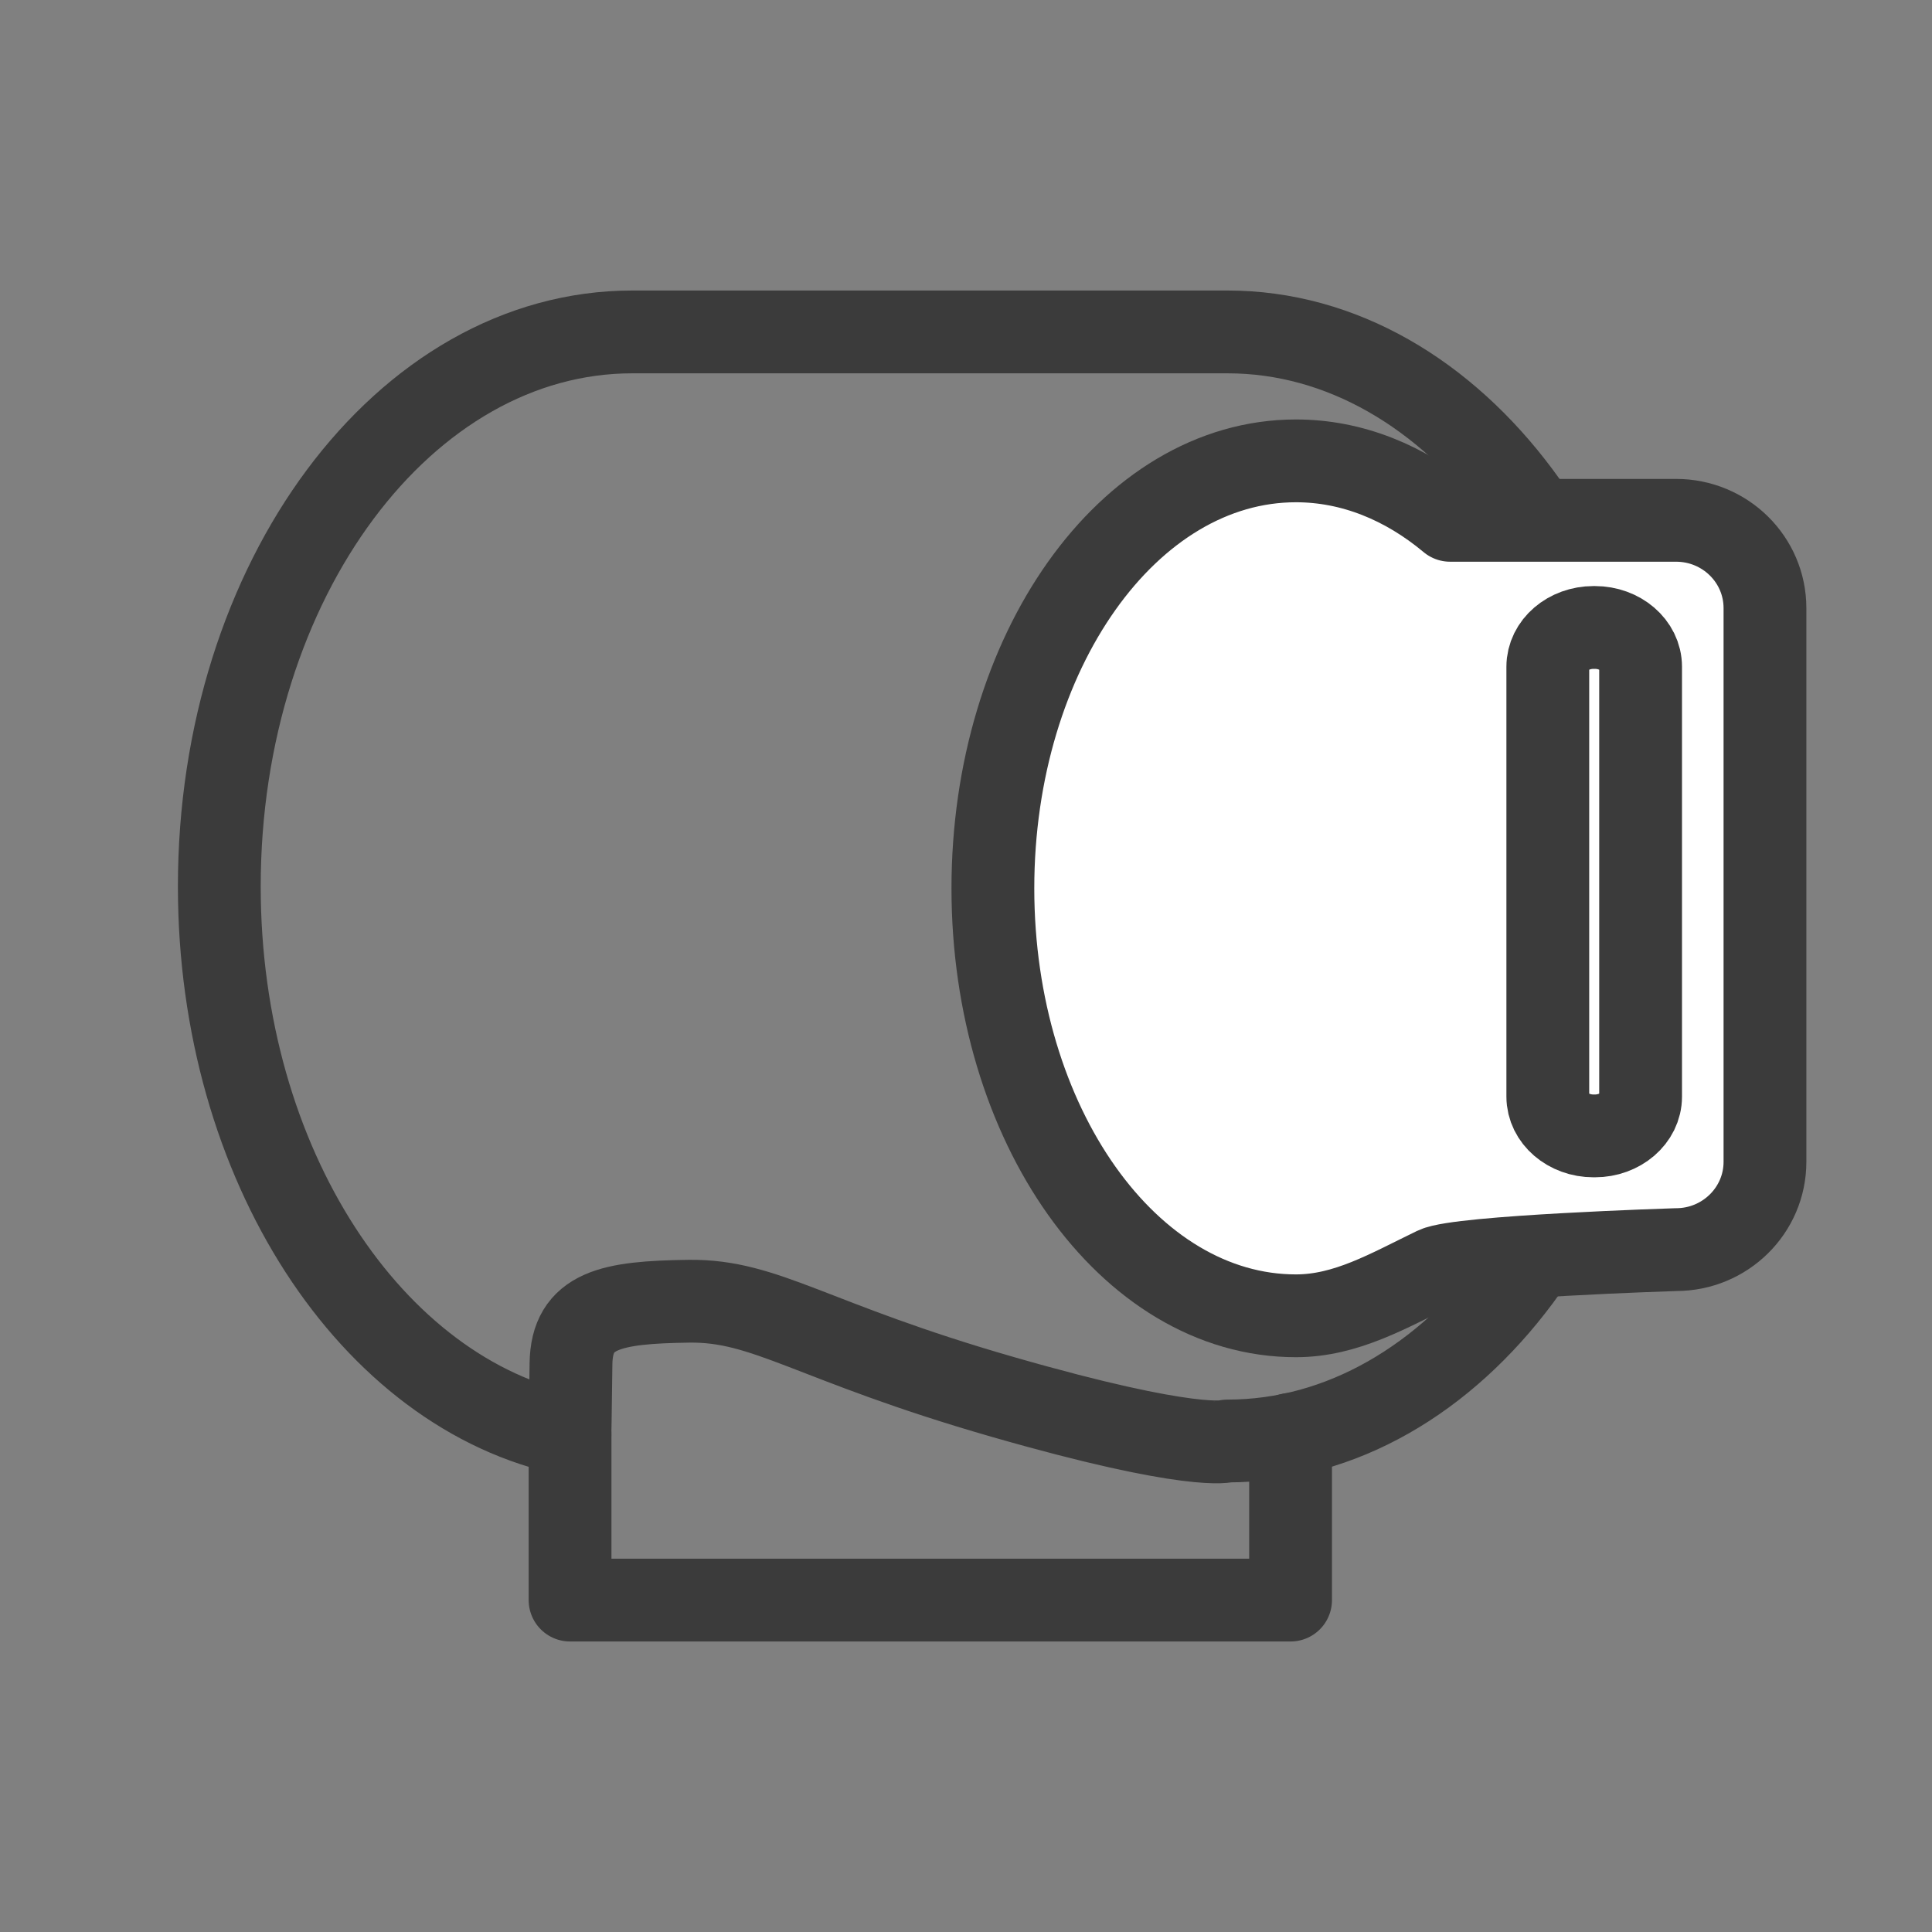
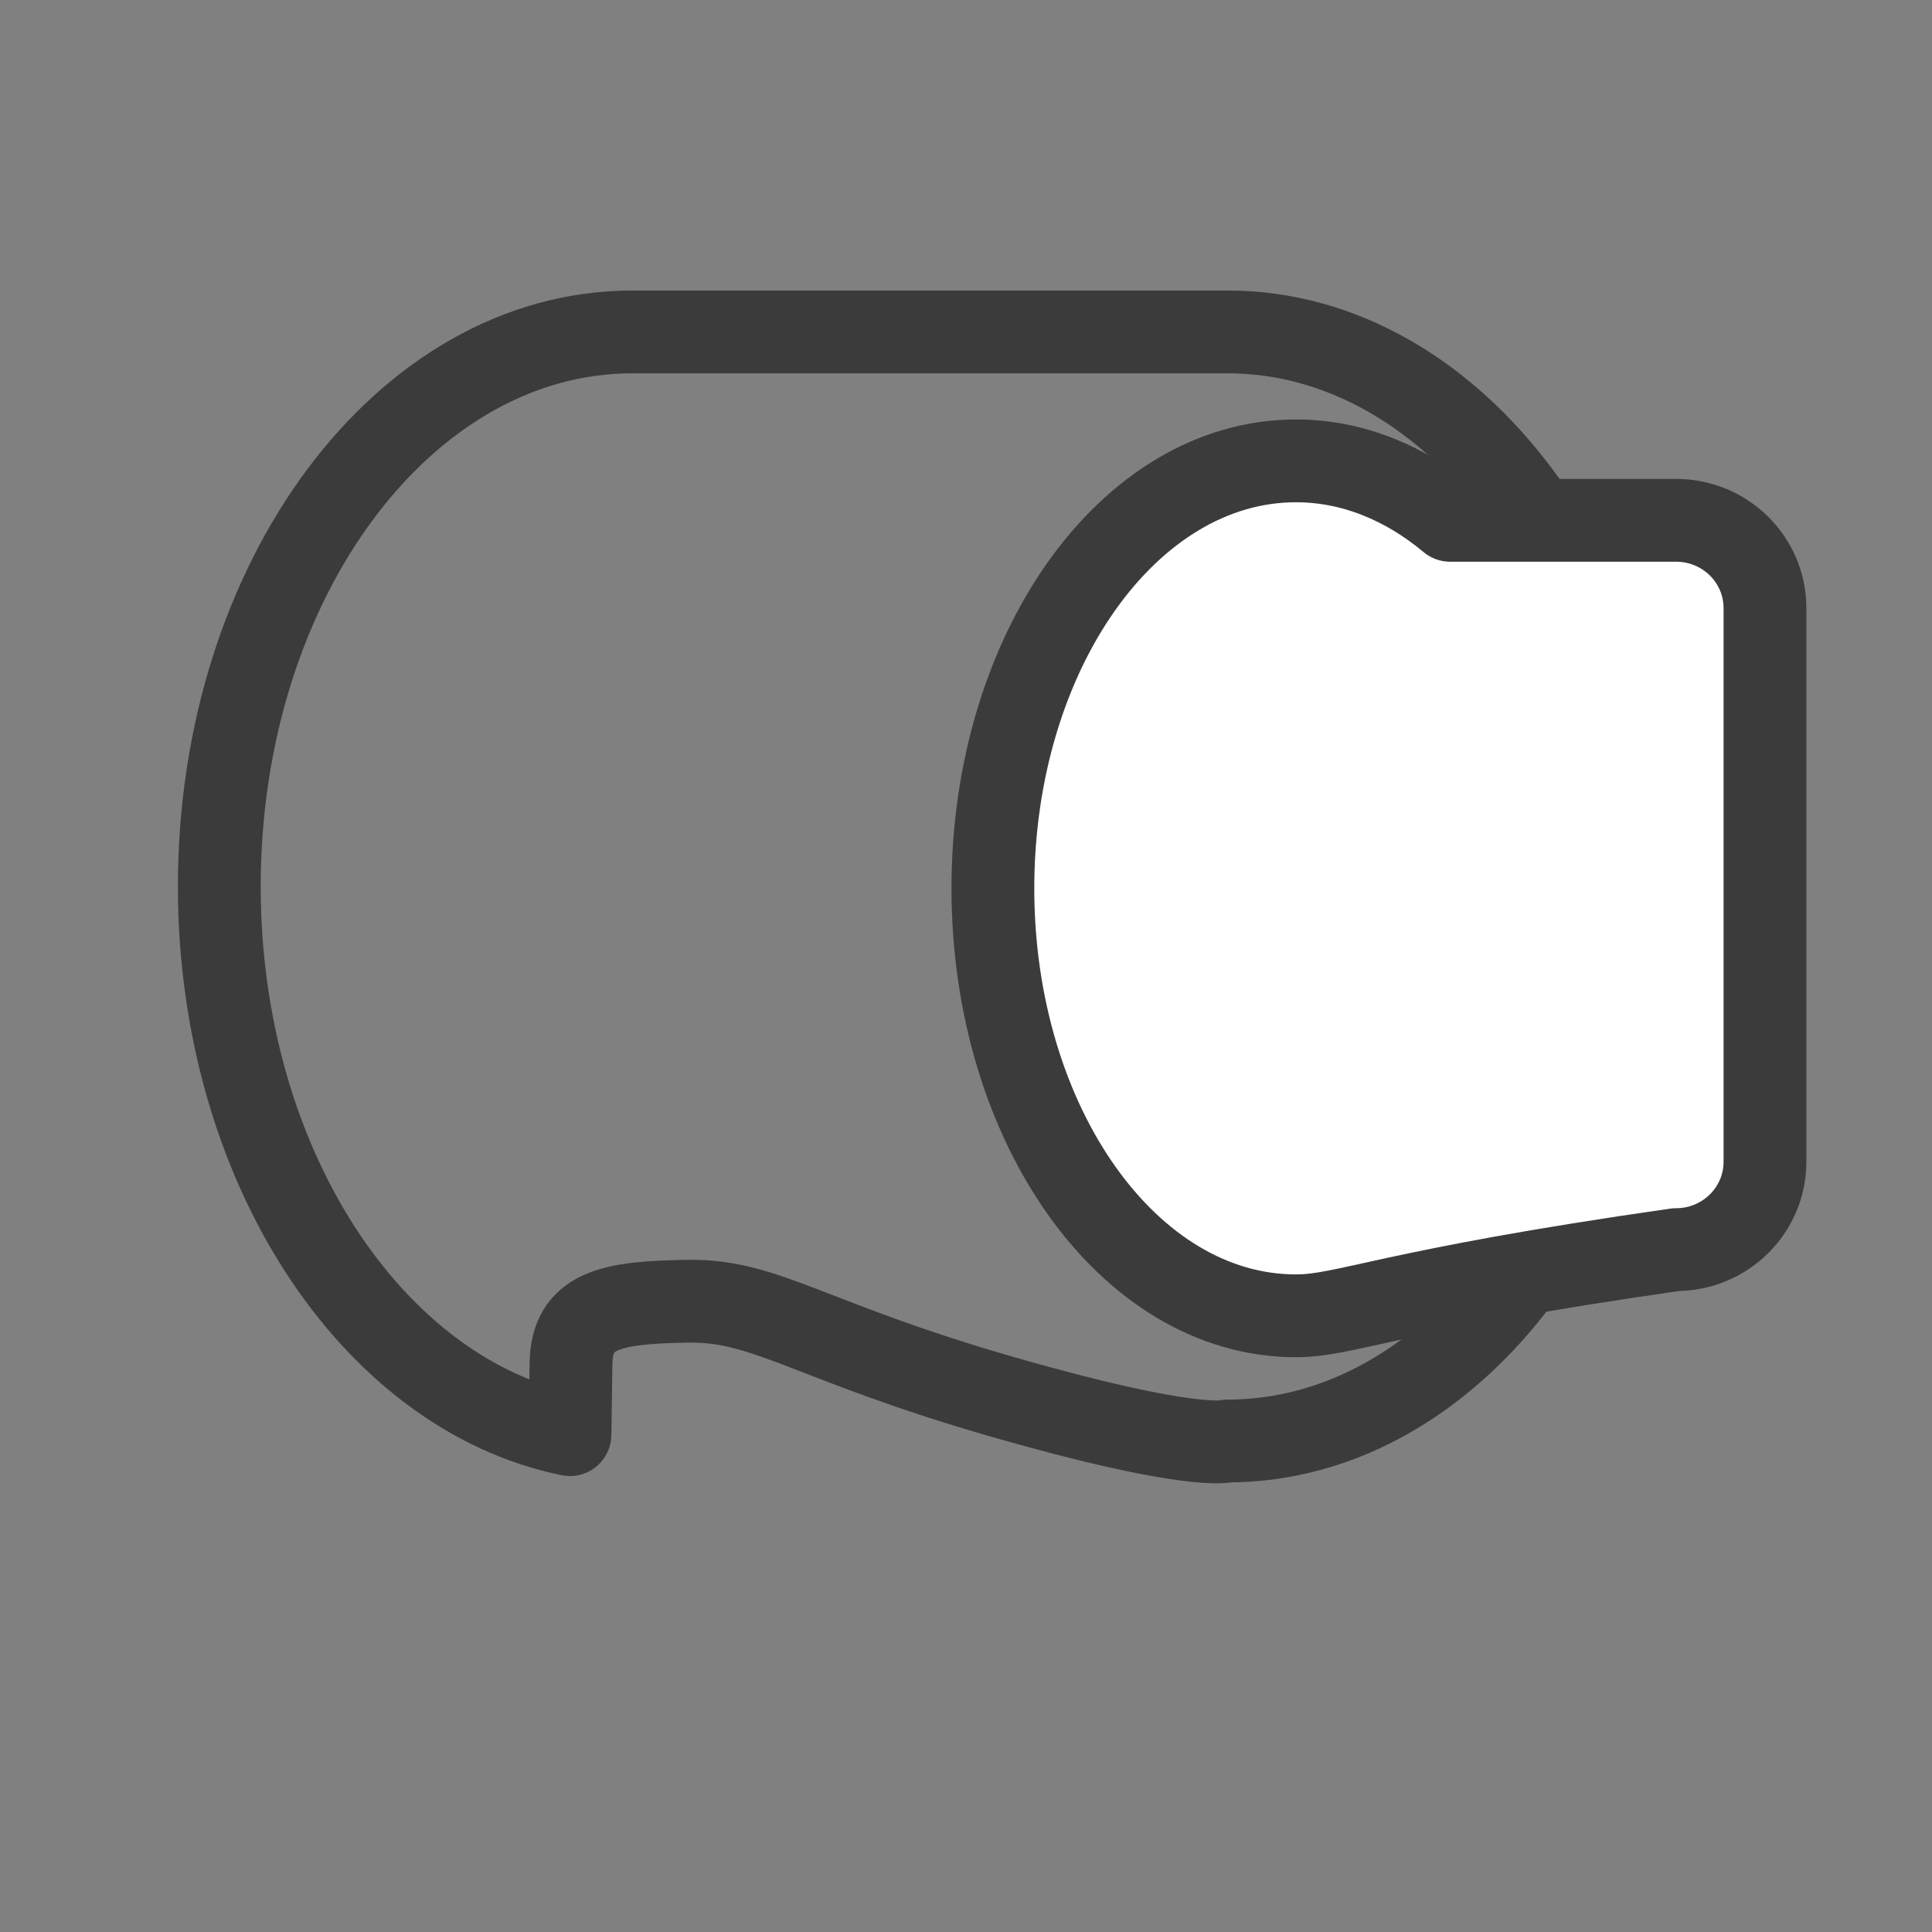
<svg xmlns="http://www.w3.org/2000/svg" fill="none" viewBox="0 0 35 35" height="35" width="35">
  <rect x="0" y="0" width="35" height="35" fill="#808080" stroke="none" />
  <path stroke-linejoin="round" stroke-linecap="round" stroke-width="1.5" stroke="#3B3B3B" d="M10.325 25.99C6.728 25.257 3.973 21.09 3.973 16.059C3.973 10.51 7.322 6.013 11.455 6.013H22.236C26.369 6.013 29.72 10.51 29.72 16.059C29.72 21.608 26.369 26.105 22.236 26.105C22.236 26.105 21.635 26.305 18.163 25.306C14.691 24.308 13.886 23.554 12.479 23.573C11.071 23.592 10.357 23.726 10.344 24.706C10.332 25.711 10.325 25.99 10.325 25.99Z" />
-   <path stroke-linejoin="round" stroke-linecap="round" stroke-width="1.5" stroke="#3B3B3B" d="M23.38 25.985V28.987H10.327V25.985" />
-   <path stroke-linejoin="round" stroke-linecap="round" stroke-width="1.5" stroke="#3B3B3B" fill="white" d="M30.363 9.426C31.253 9.426 31.974 10.137 31.974 11.017V21.048C31.974 21.925 31.253 22.638 30.363 22.638C30.363 22.638 26.435 22.762 25.997 22.975C25.153 23.383 24.386 23.837 23.477 23.837C20.446 23.837 17.987 20.37 17.987 16.093C17.987 11.815 20.444 8.349 23.477 8.349C24.496 8.349 25.452 8.743 26.27 9.426H30.361H30.363Z" />
-   <path stroke-linejoin="round" stroke-linecap="round" stroke-width="1.5" stroke="#3B3B3B" d="M28.892 11.367H28.869C28.411 11.367 28.04 11.686 28.04 12.079V19.866C28.04 20.259 28.411 20.578 28.869 20.578H28.892C29.35 20.578 29.721 20.259 29.721 19.866V12.079C29.721 11.686 29.35 11.367 28.892 11.367Z" />
+   <path stroke-linejoin="round" stroke-linecap="round" stroke-width="1.5" stroke="#3B3B3B" fill="white" d="M30.363 9.426C31.253 9.426 31.974 10.137 31.974 11.017V21.048C31.974 21.925 31.253 22.638 30.363 22.638C25.153 23.383 24.386 23.837 23.477 23.837C20.446 23.837 17.987 20.37 17.987 16.093C17.987 11.815 20.444 8.349 23.477 8.349C24.496 8.349 25.452 8.743 26.27 9.426H30.361H30.363Z" />
</svg>